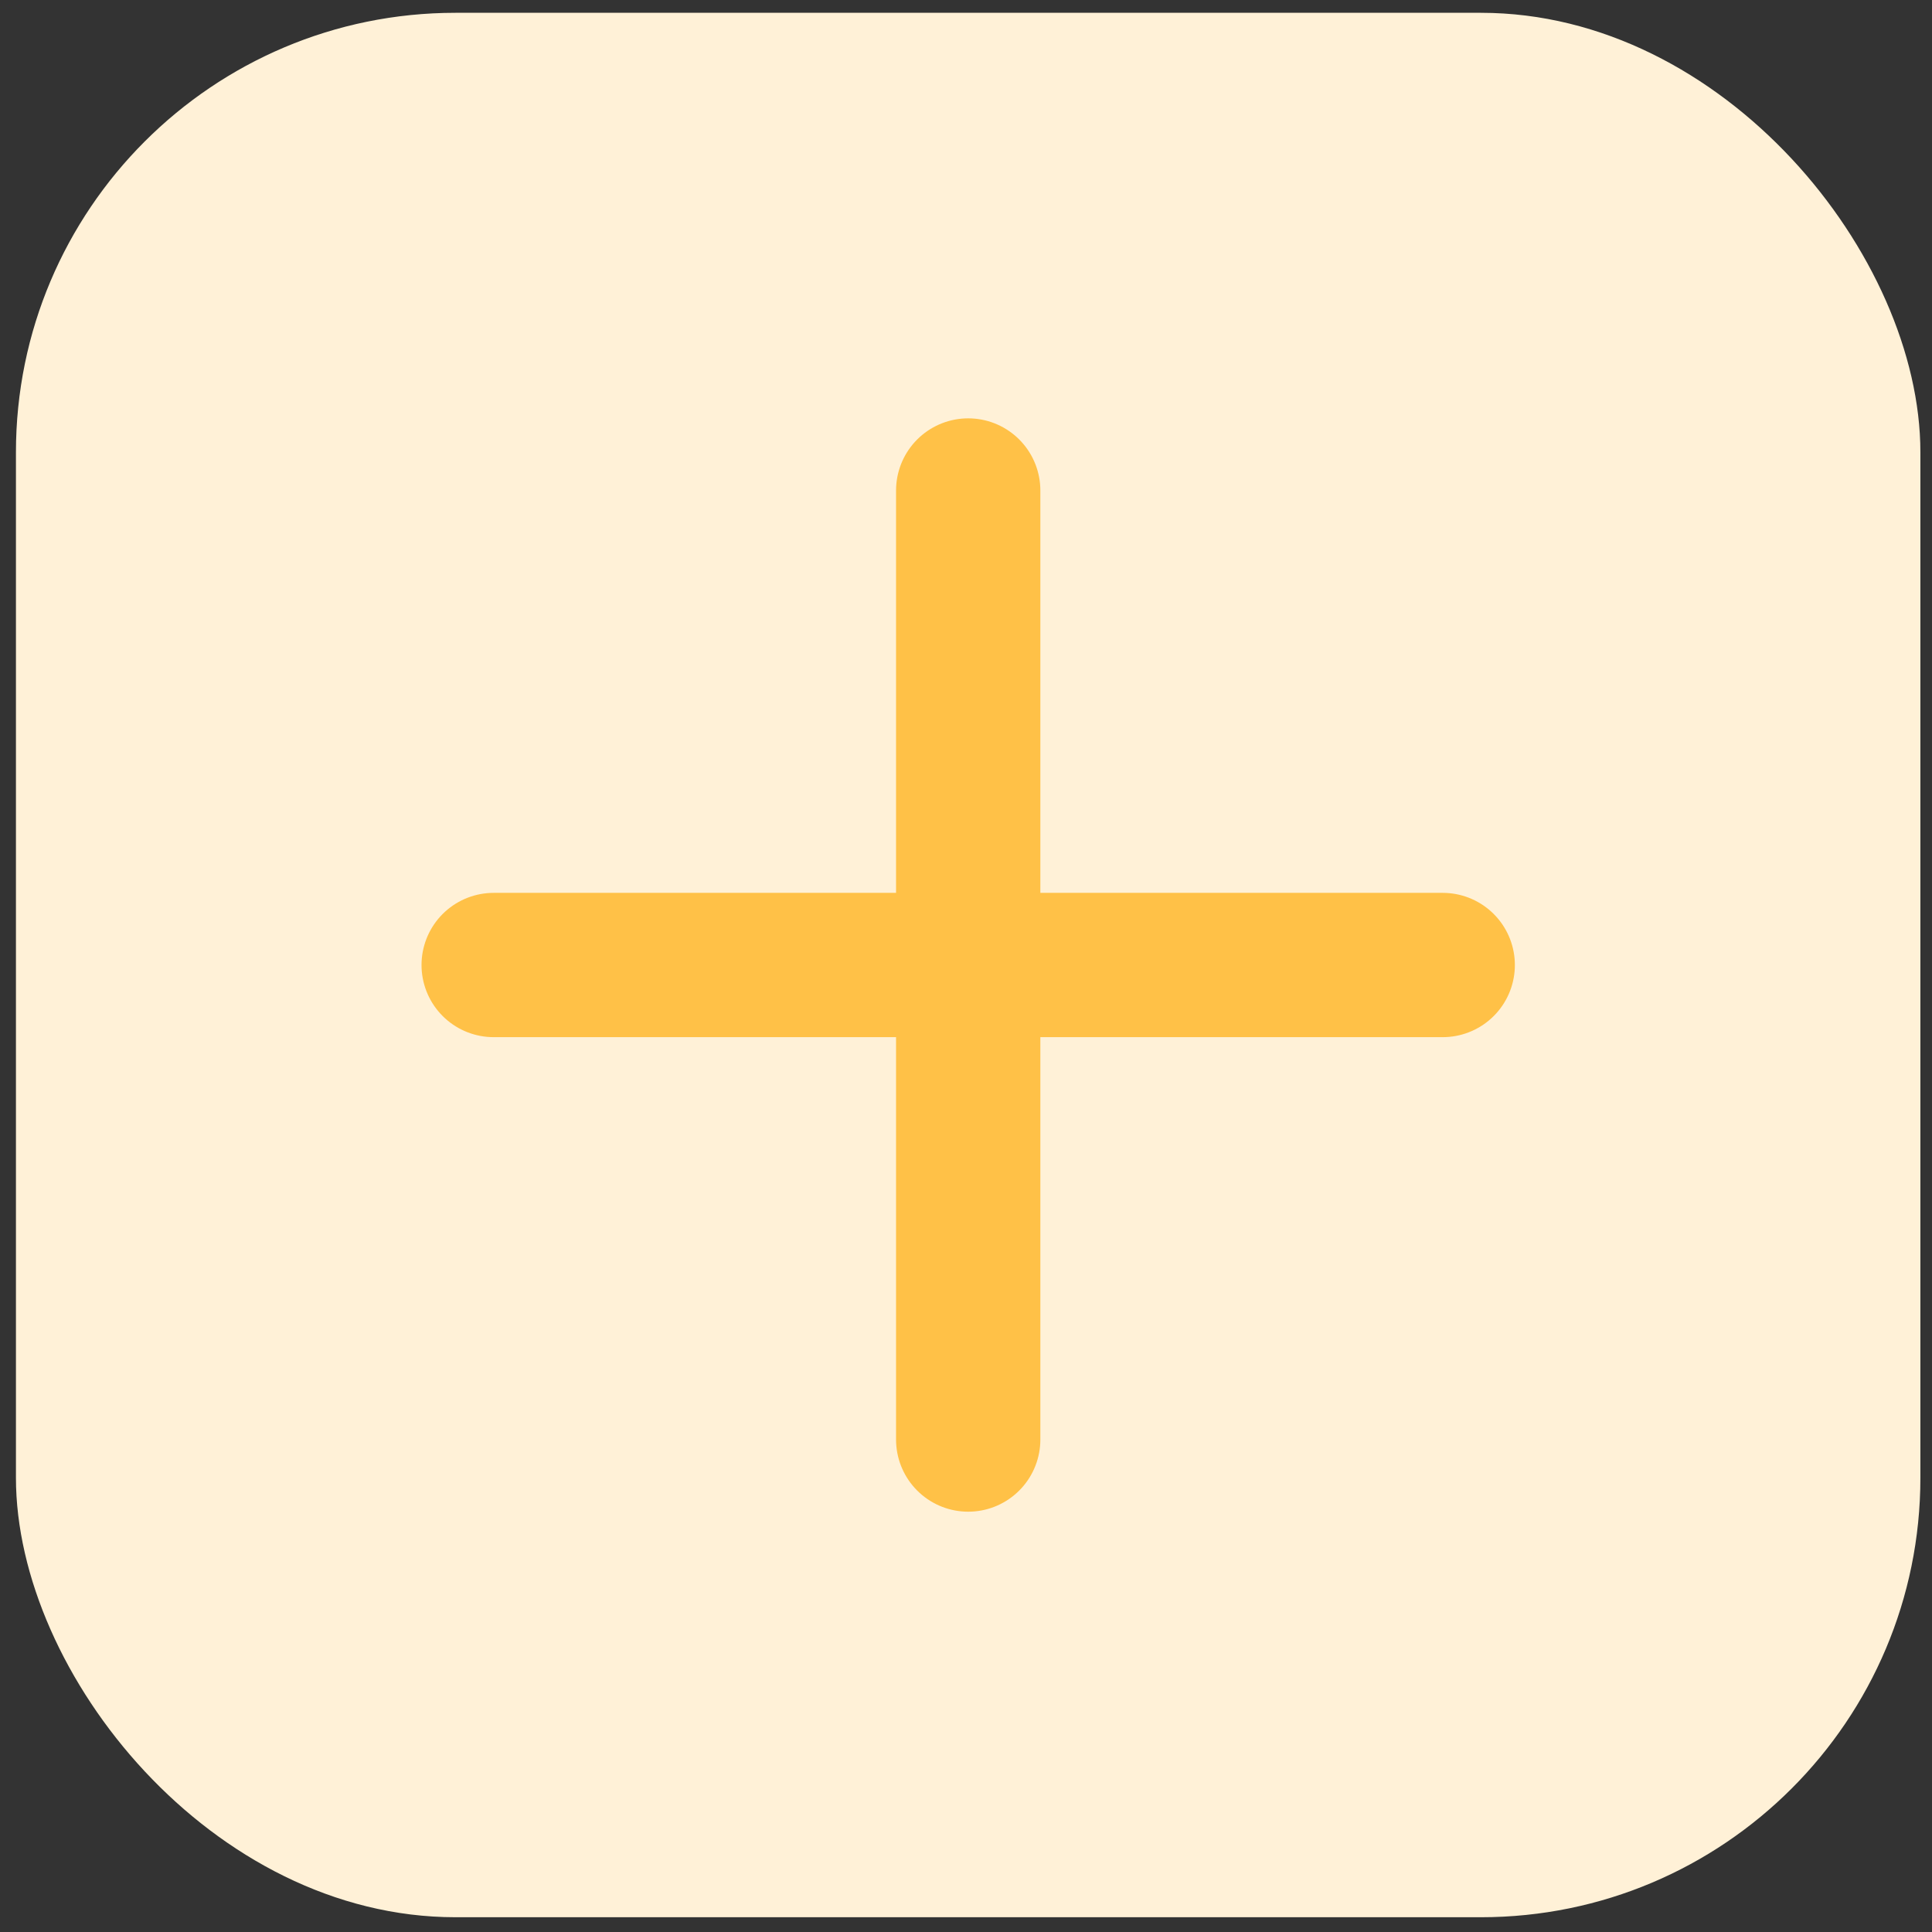
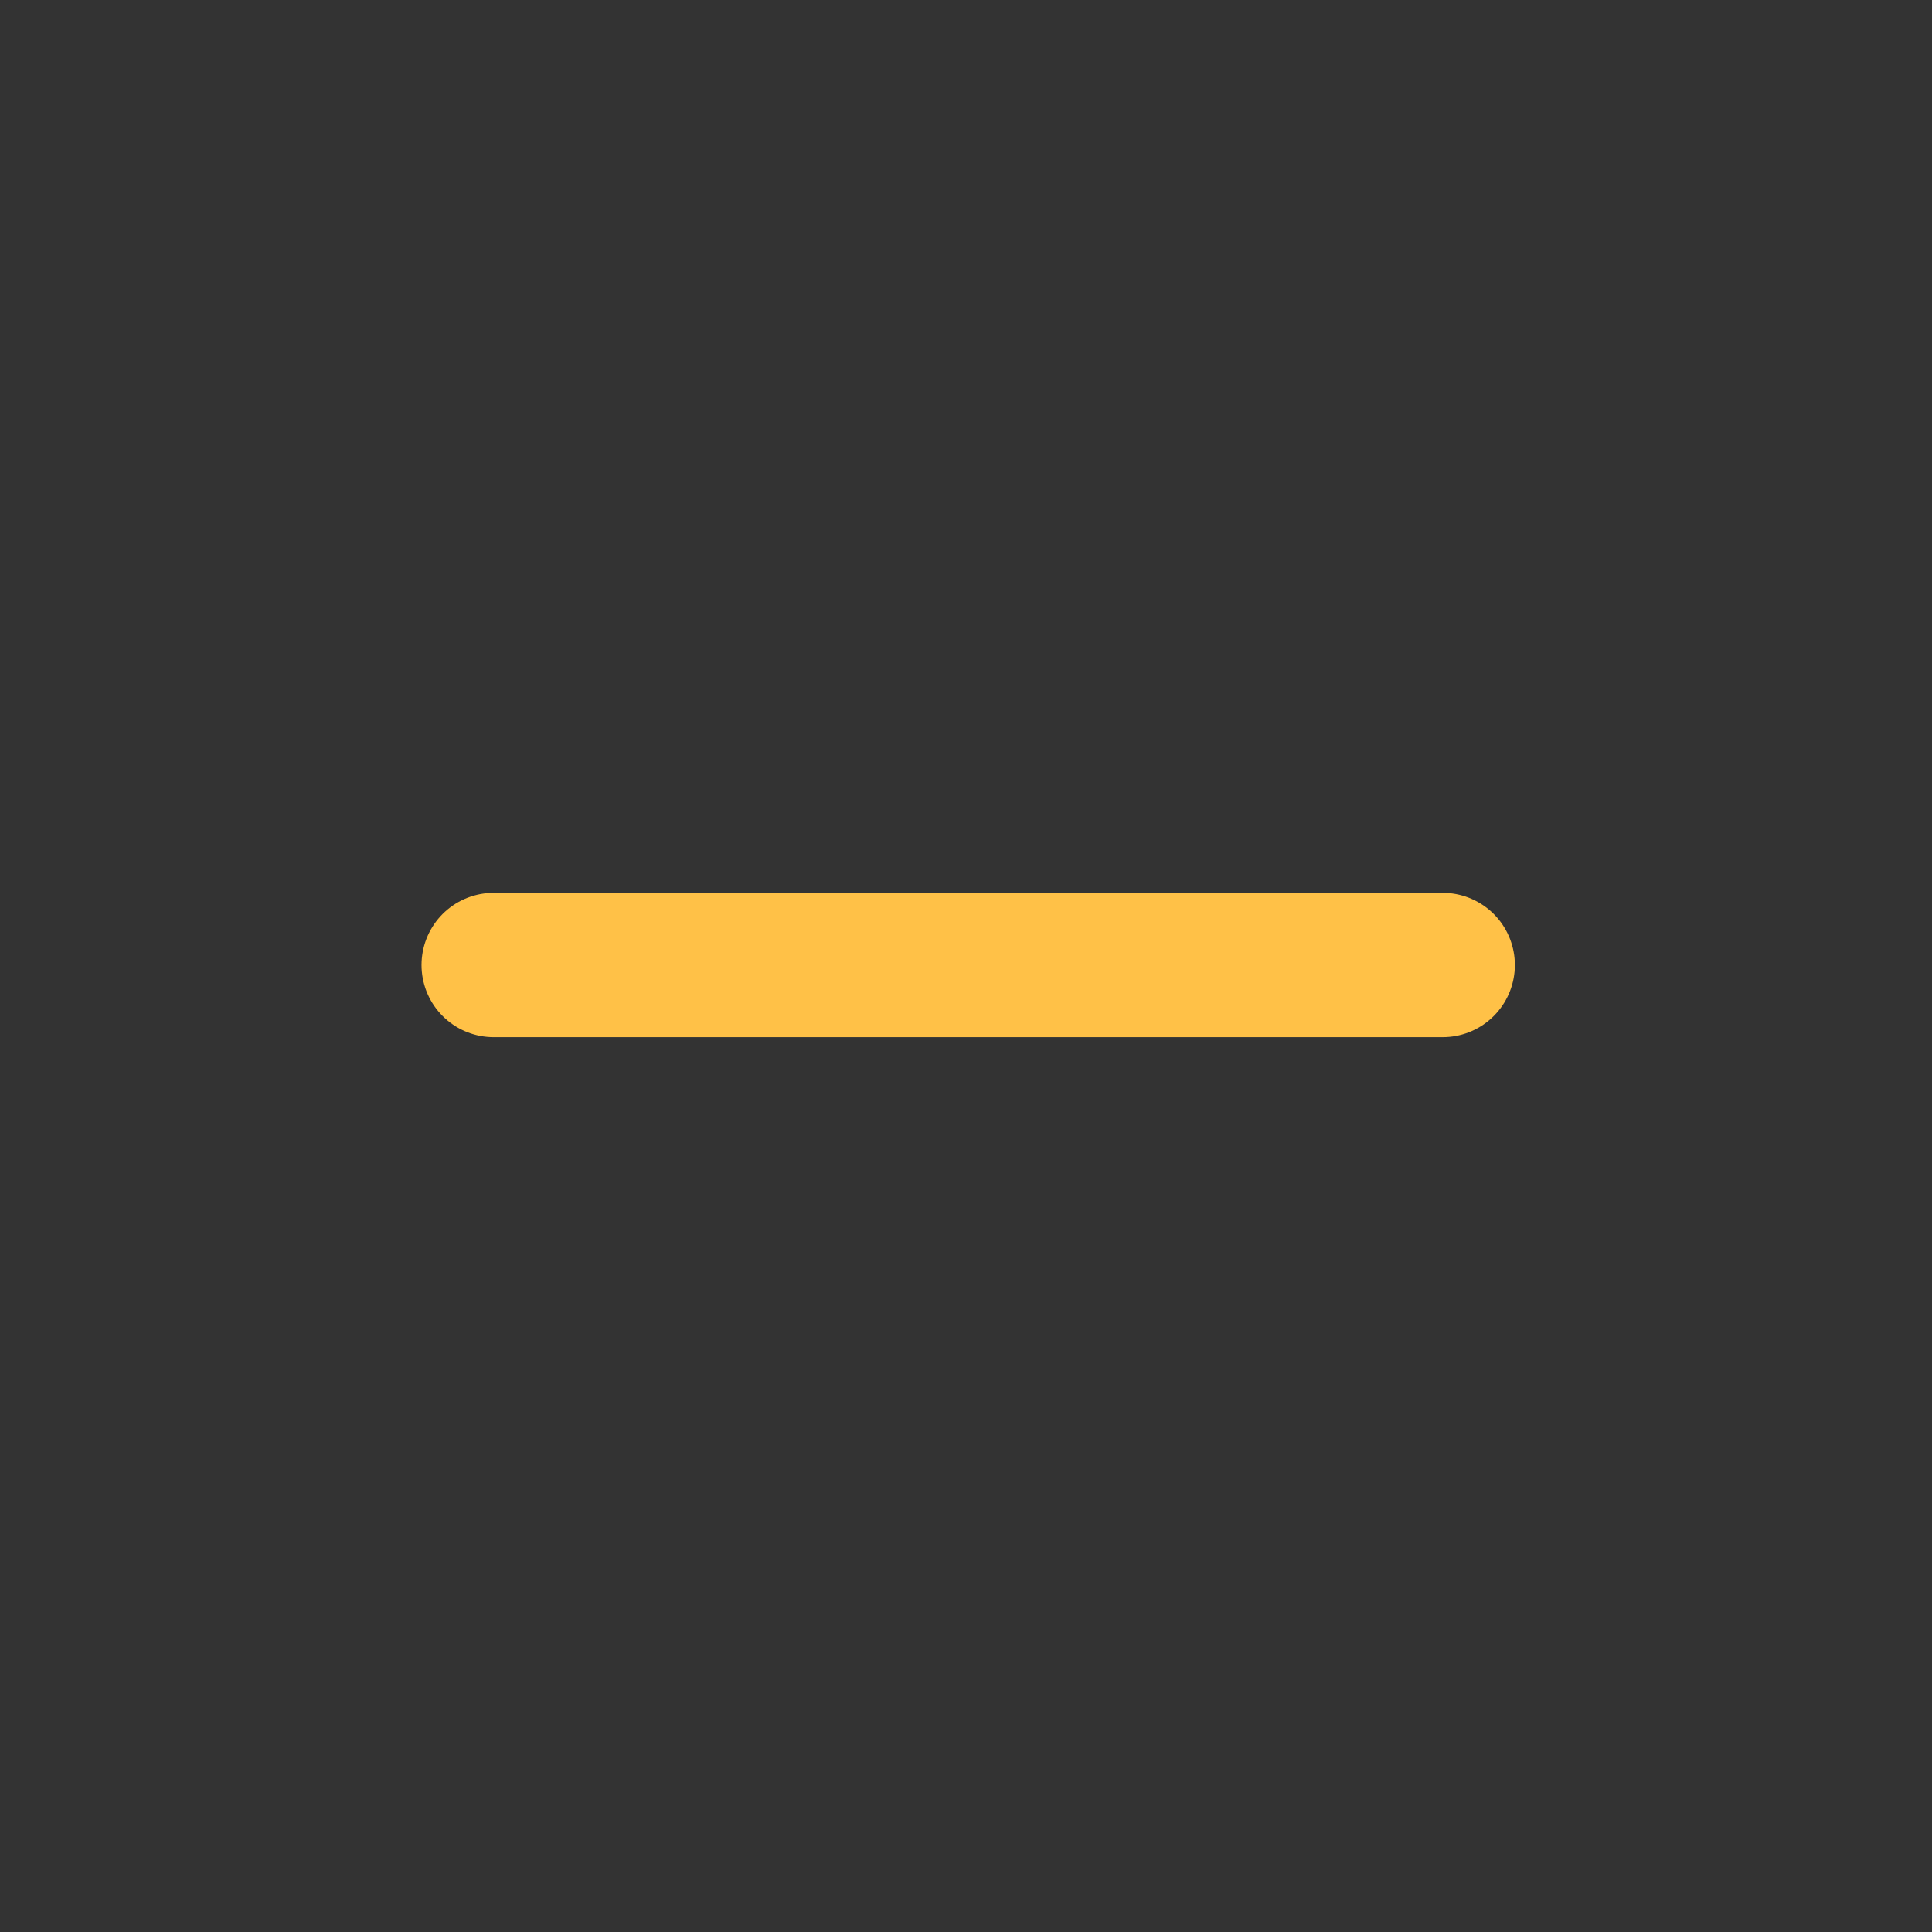
<svg xmlns="http://www.w3.org/2000/svg" width="115" height="115" viewBox="0 0 115 115" fill="none">
  <rect x="0" y="0" width="115" height="115" fill="#333333" stroke="none" />
-   <rect x="0.949" y="0.762" width="113.36" height="113.359" rx="26.16" fill="#FFF1D7" />
  <path d="M29.385 57.441H85.876" stroke="#FFC147" stroke-width="8.589" stroke-linecap="round" stroke-linejoin="round" />
-   <path d="M57.631 29.196V85.687" stroke="#FFC147" stroke-width="8.589" stroke-linecap="round" stroke-linejoin="round" />
</svg>